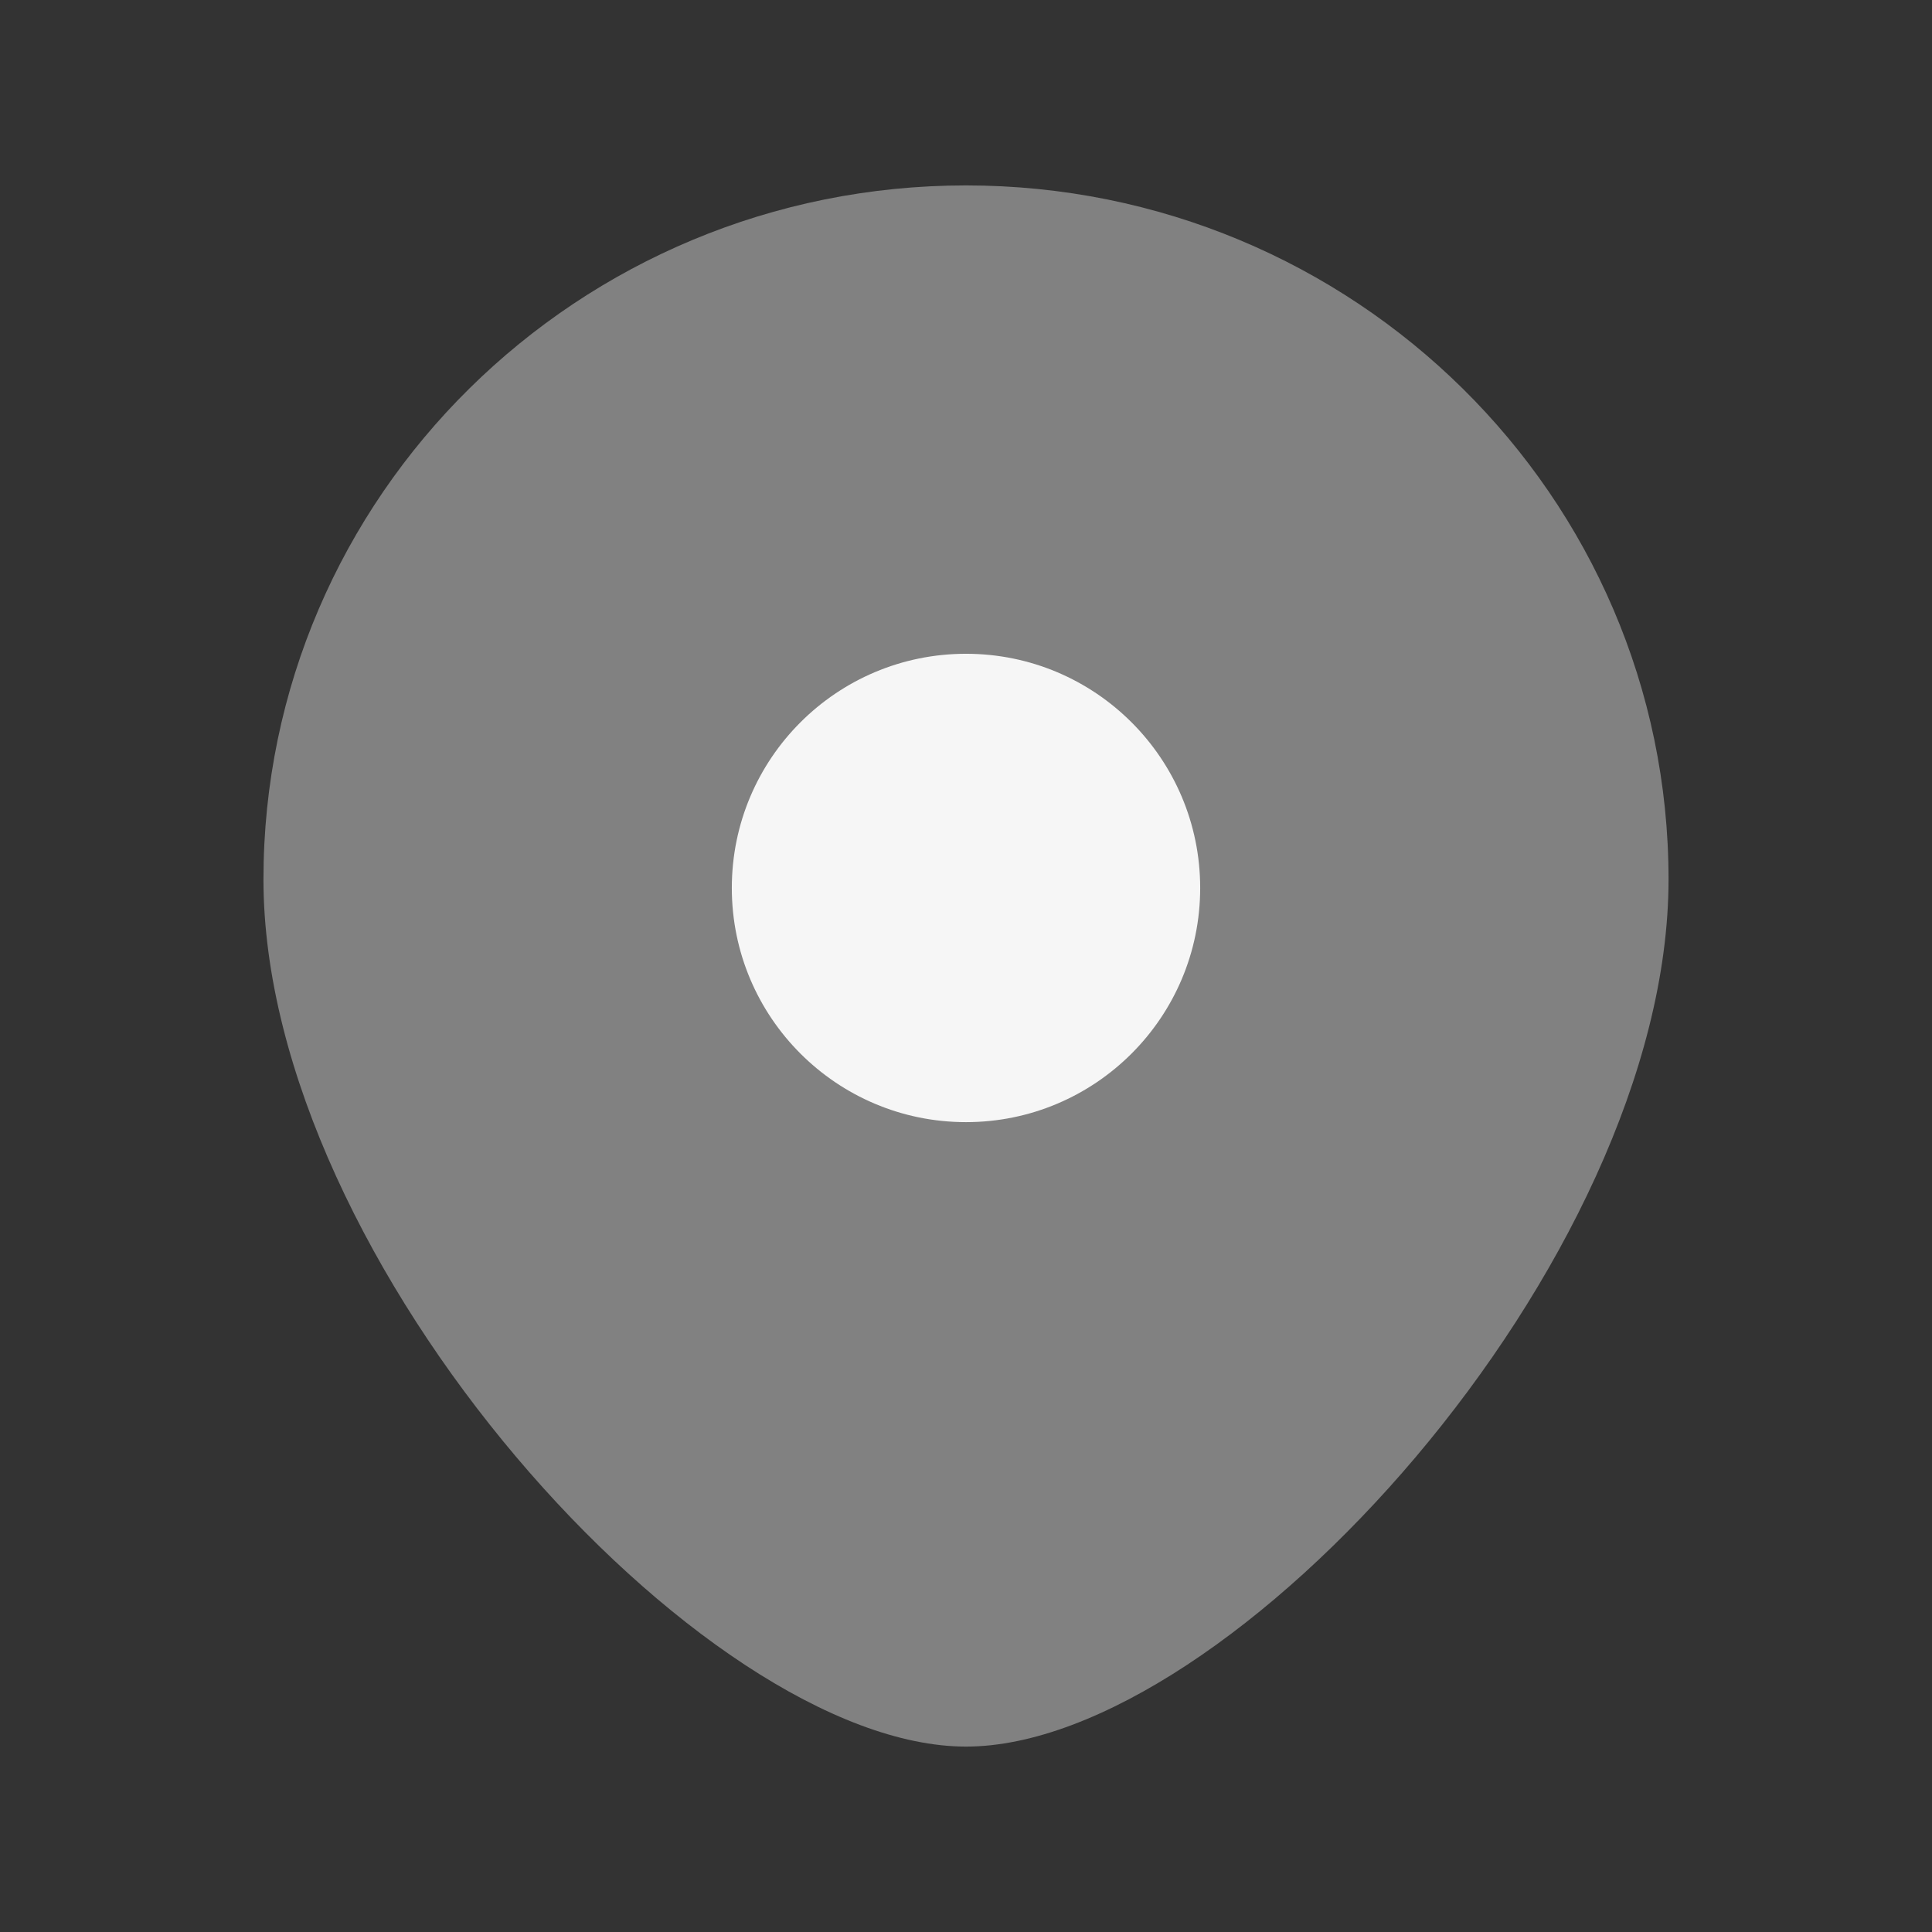
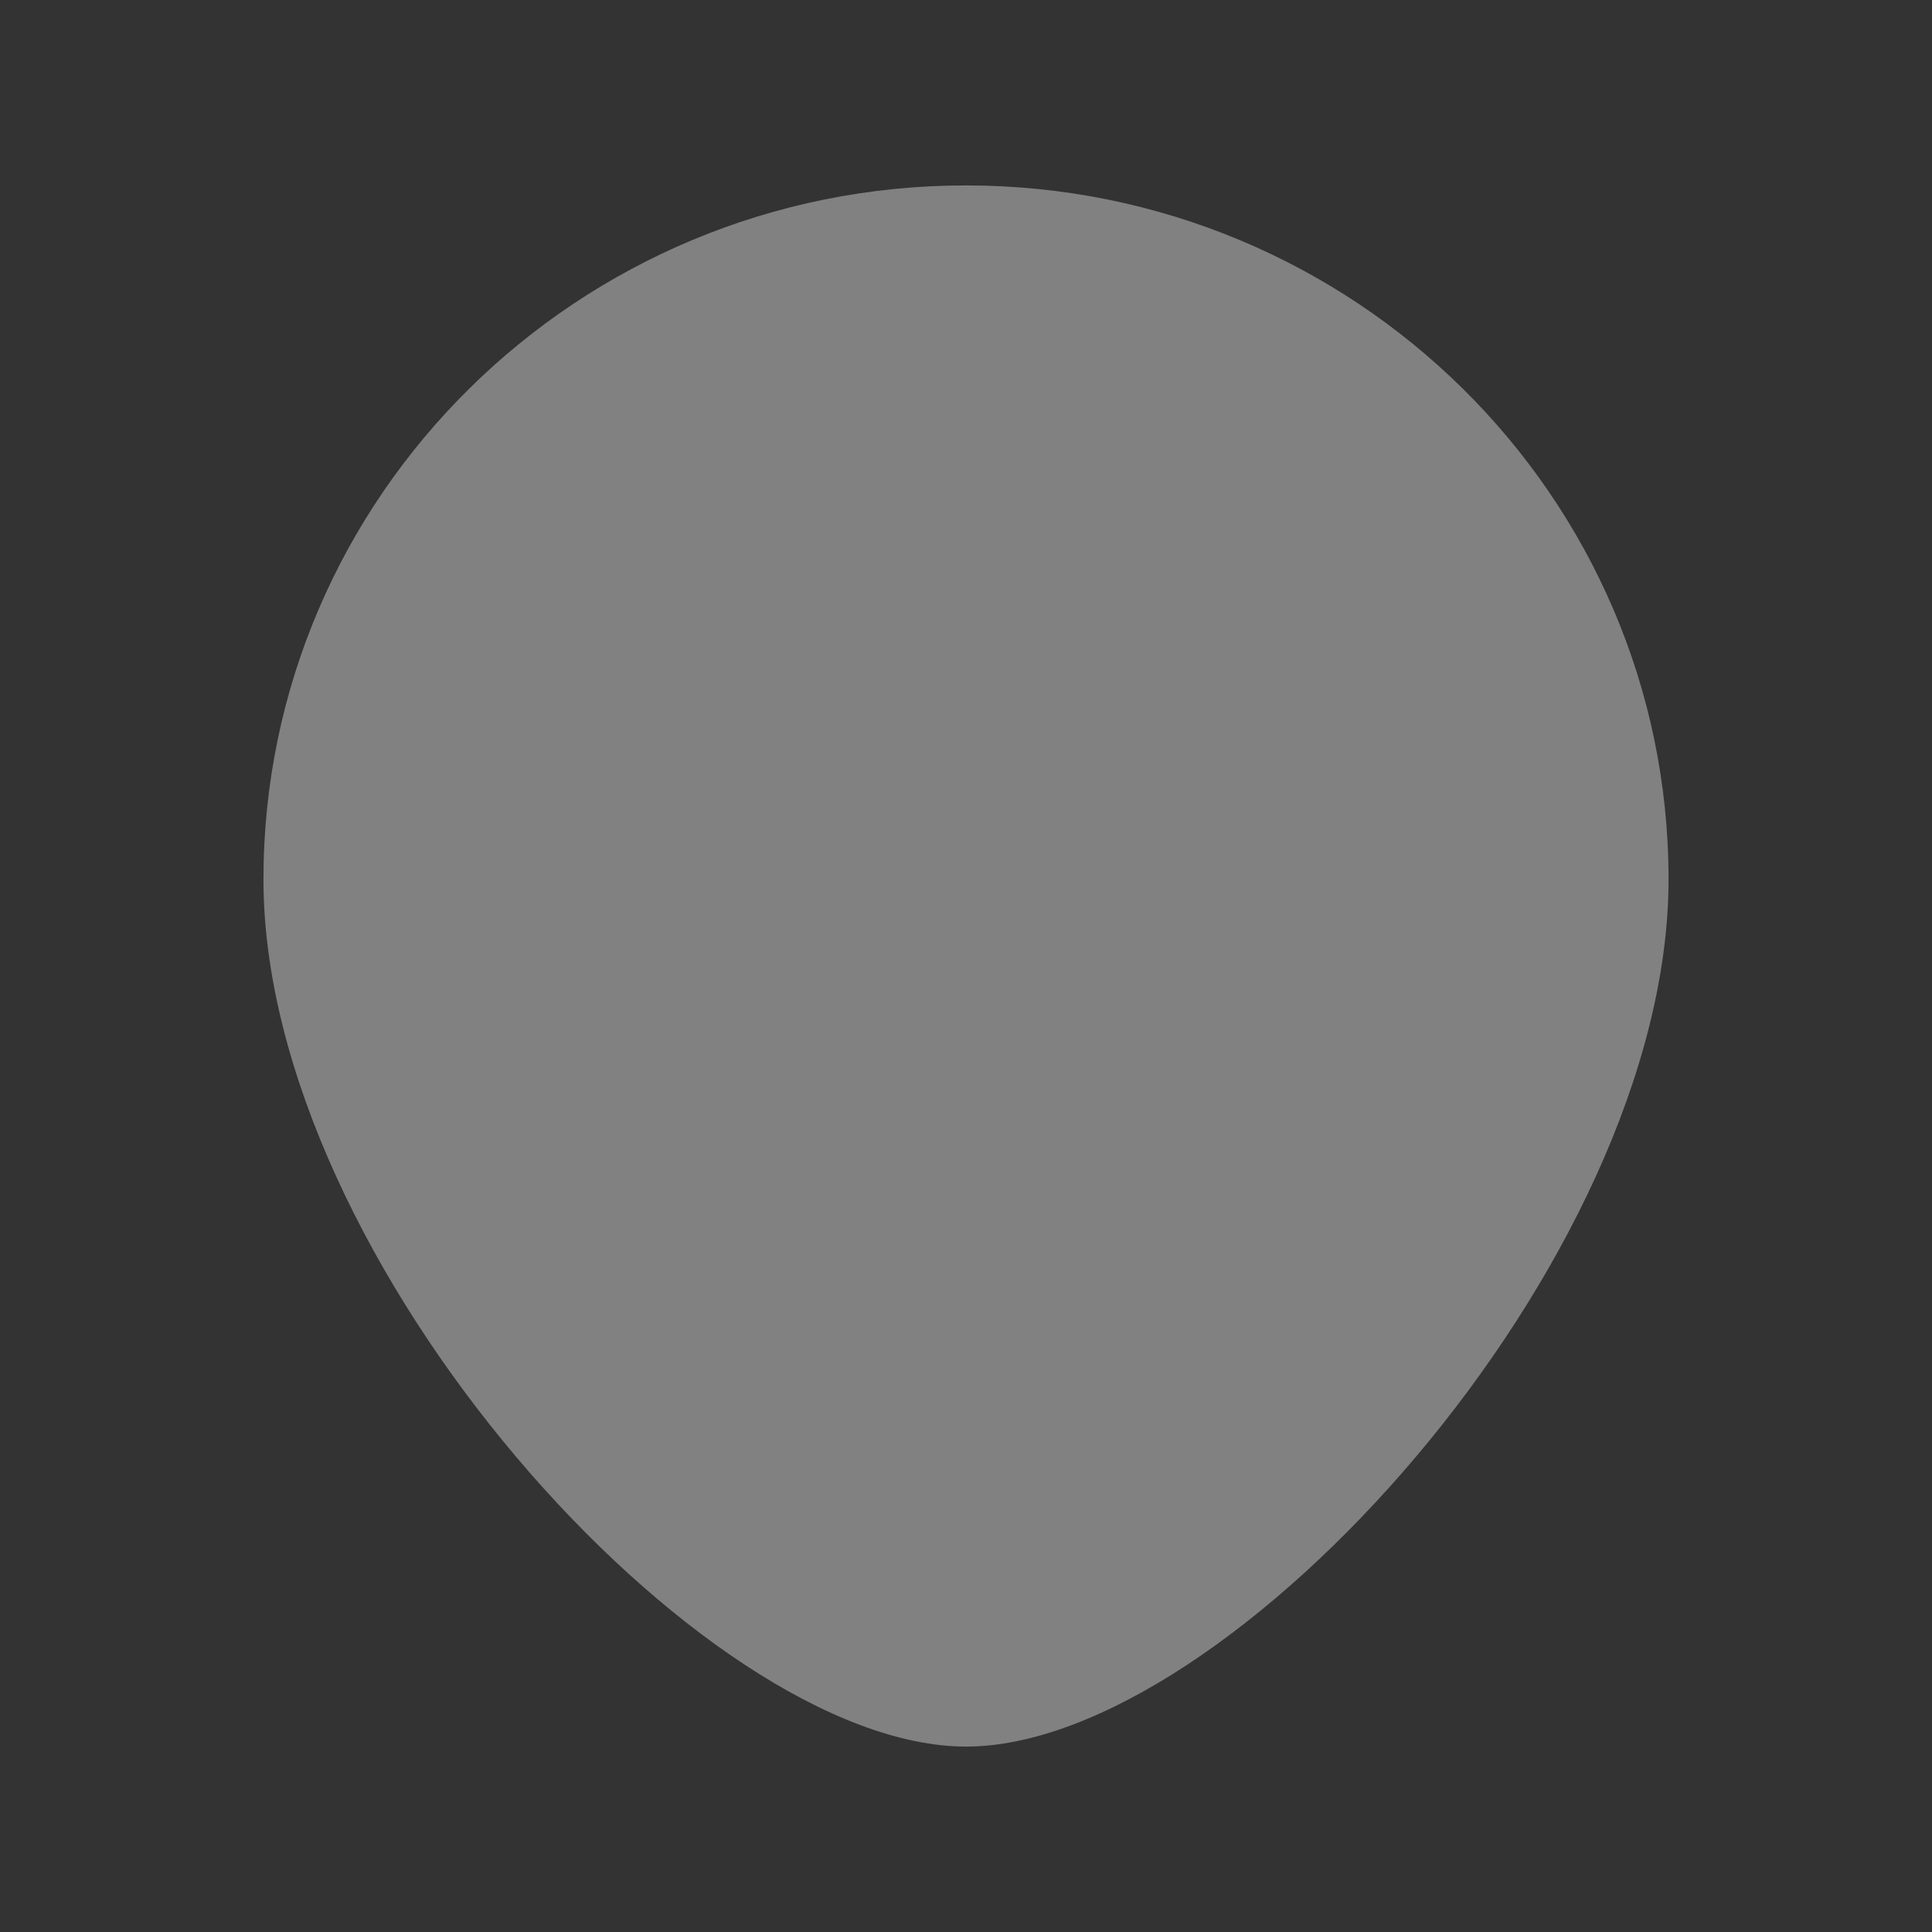
<svg xmlns="http://www.w3.org/2000/svg" width="33" height="33" viewBox="0 0 33 33" fill="none">
  <rect x="0" y="0" width="33" height="33" fill="#333333" stroke="none" />
-   <path opacity="0.4" d="M28.5 15.019C28.5 21.564 21 29.833 16.5 29.833C12 29.833 4.5 21.564 4.5 15.019C4.5 8.473 9.873 3.167 16.5 3.167C23.127 3.167 28.5 8.473 28.5 15.019Z" fill="#F6F6F6" />
-   <circle cx="16.5" cy="15.167" r="4" fill="#F6F6F6" />
+   <path opacity="0.4" d="M28.5 15.019C28.5 21.564 21 29.833 16.5 29.833C12 29.833 4.5 21.564 4.5 15.019C4.5 8.473 9.873 3.167 16.5 3.167C23.127 3.167 28.5 8.473 28.5 15.019" fill="#F6F6F6" />
</svg>